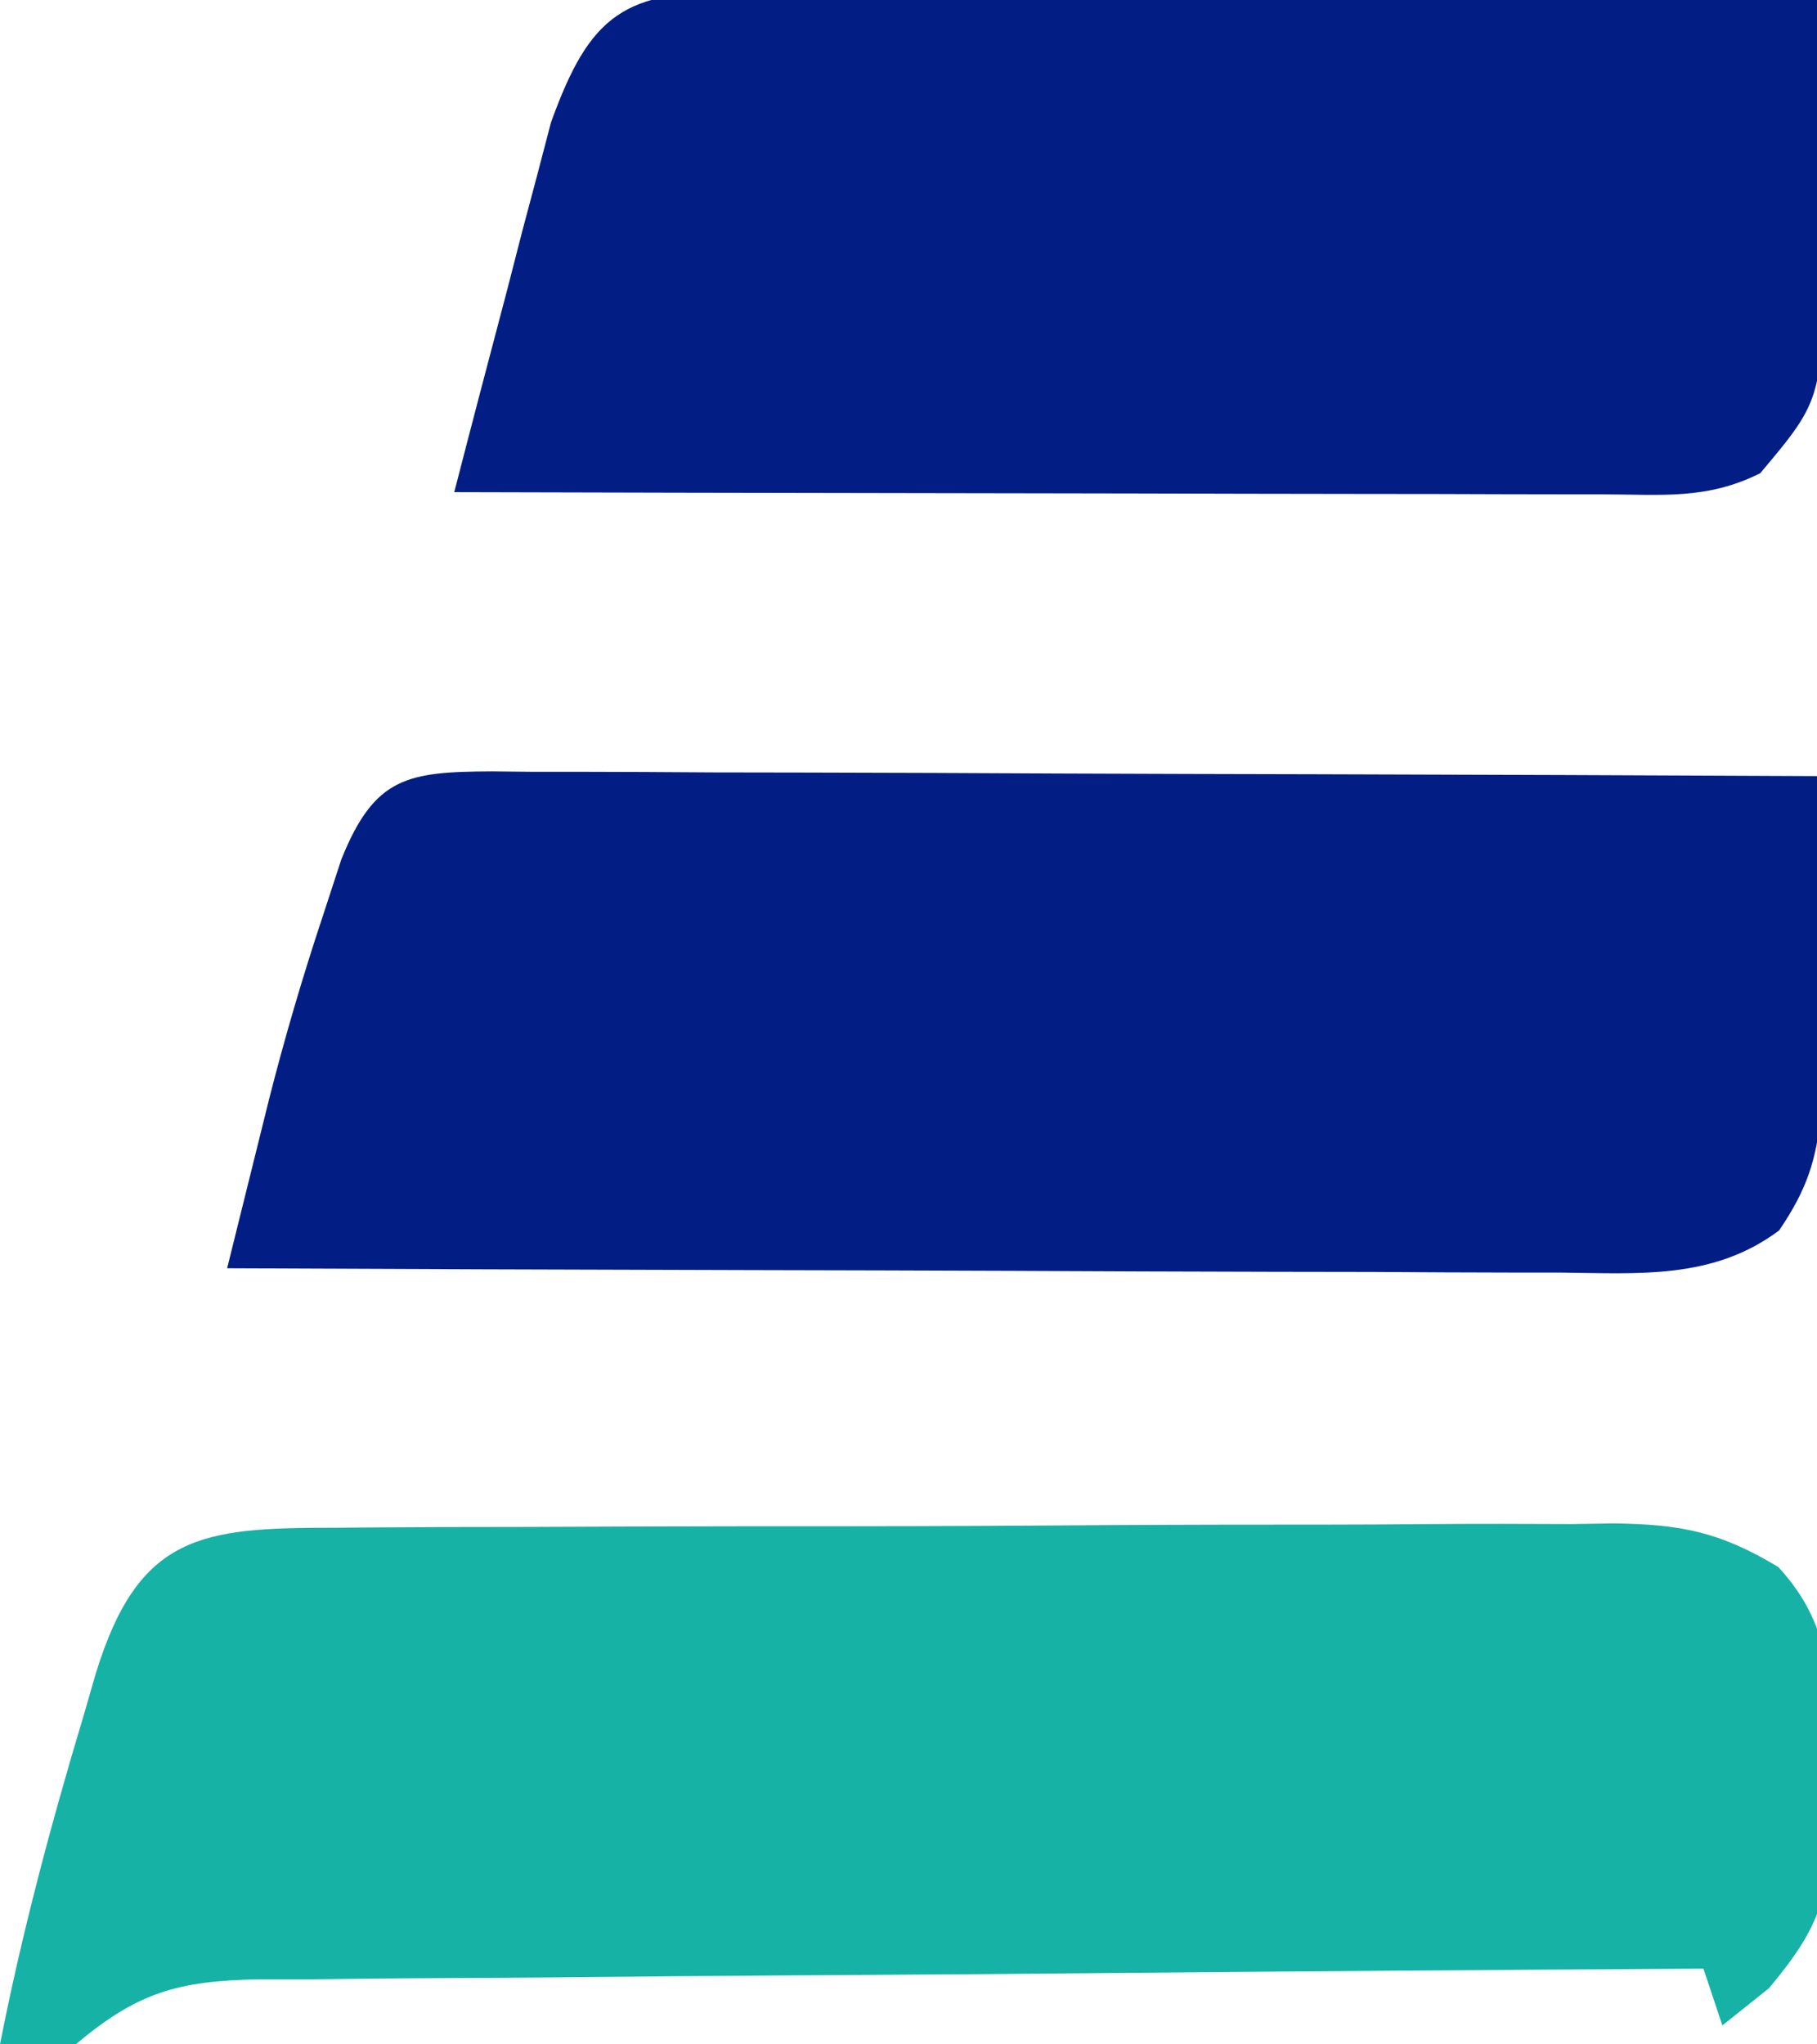
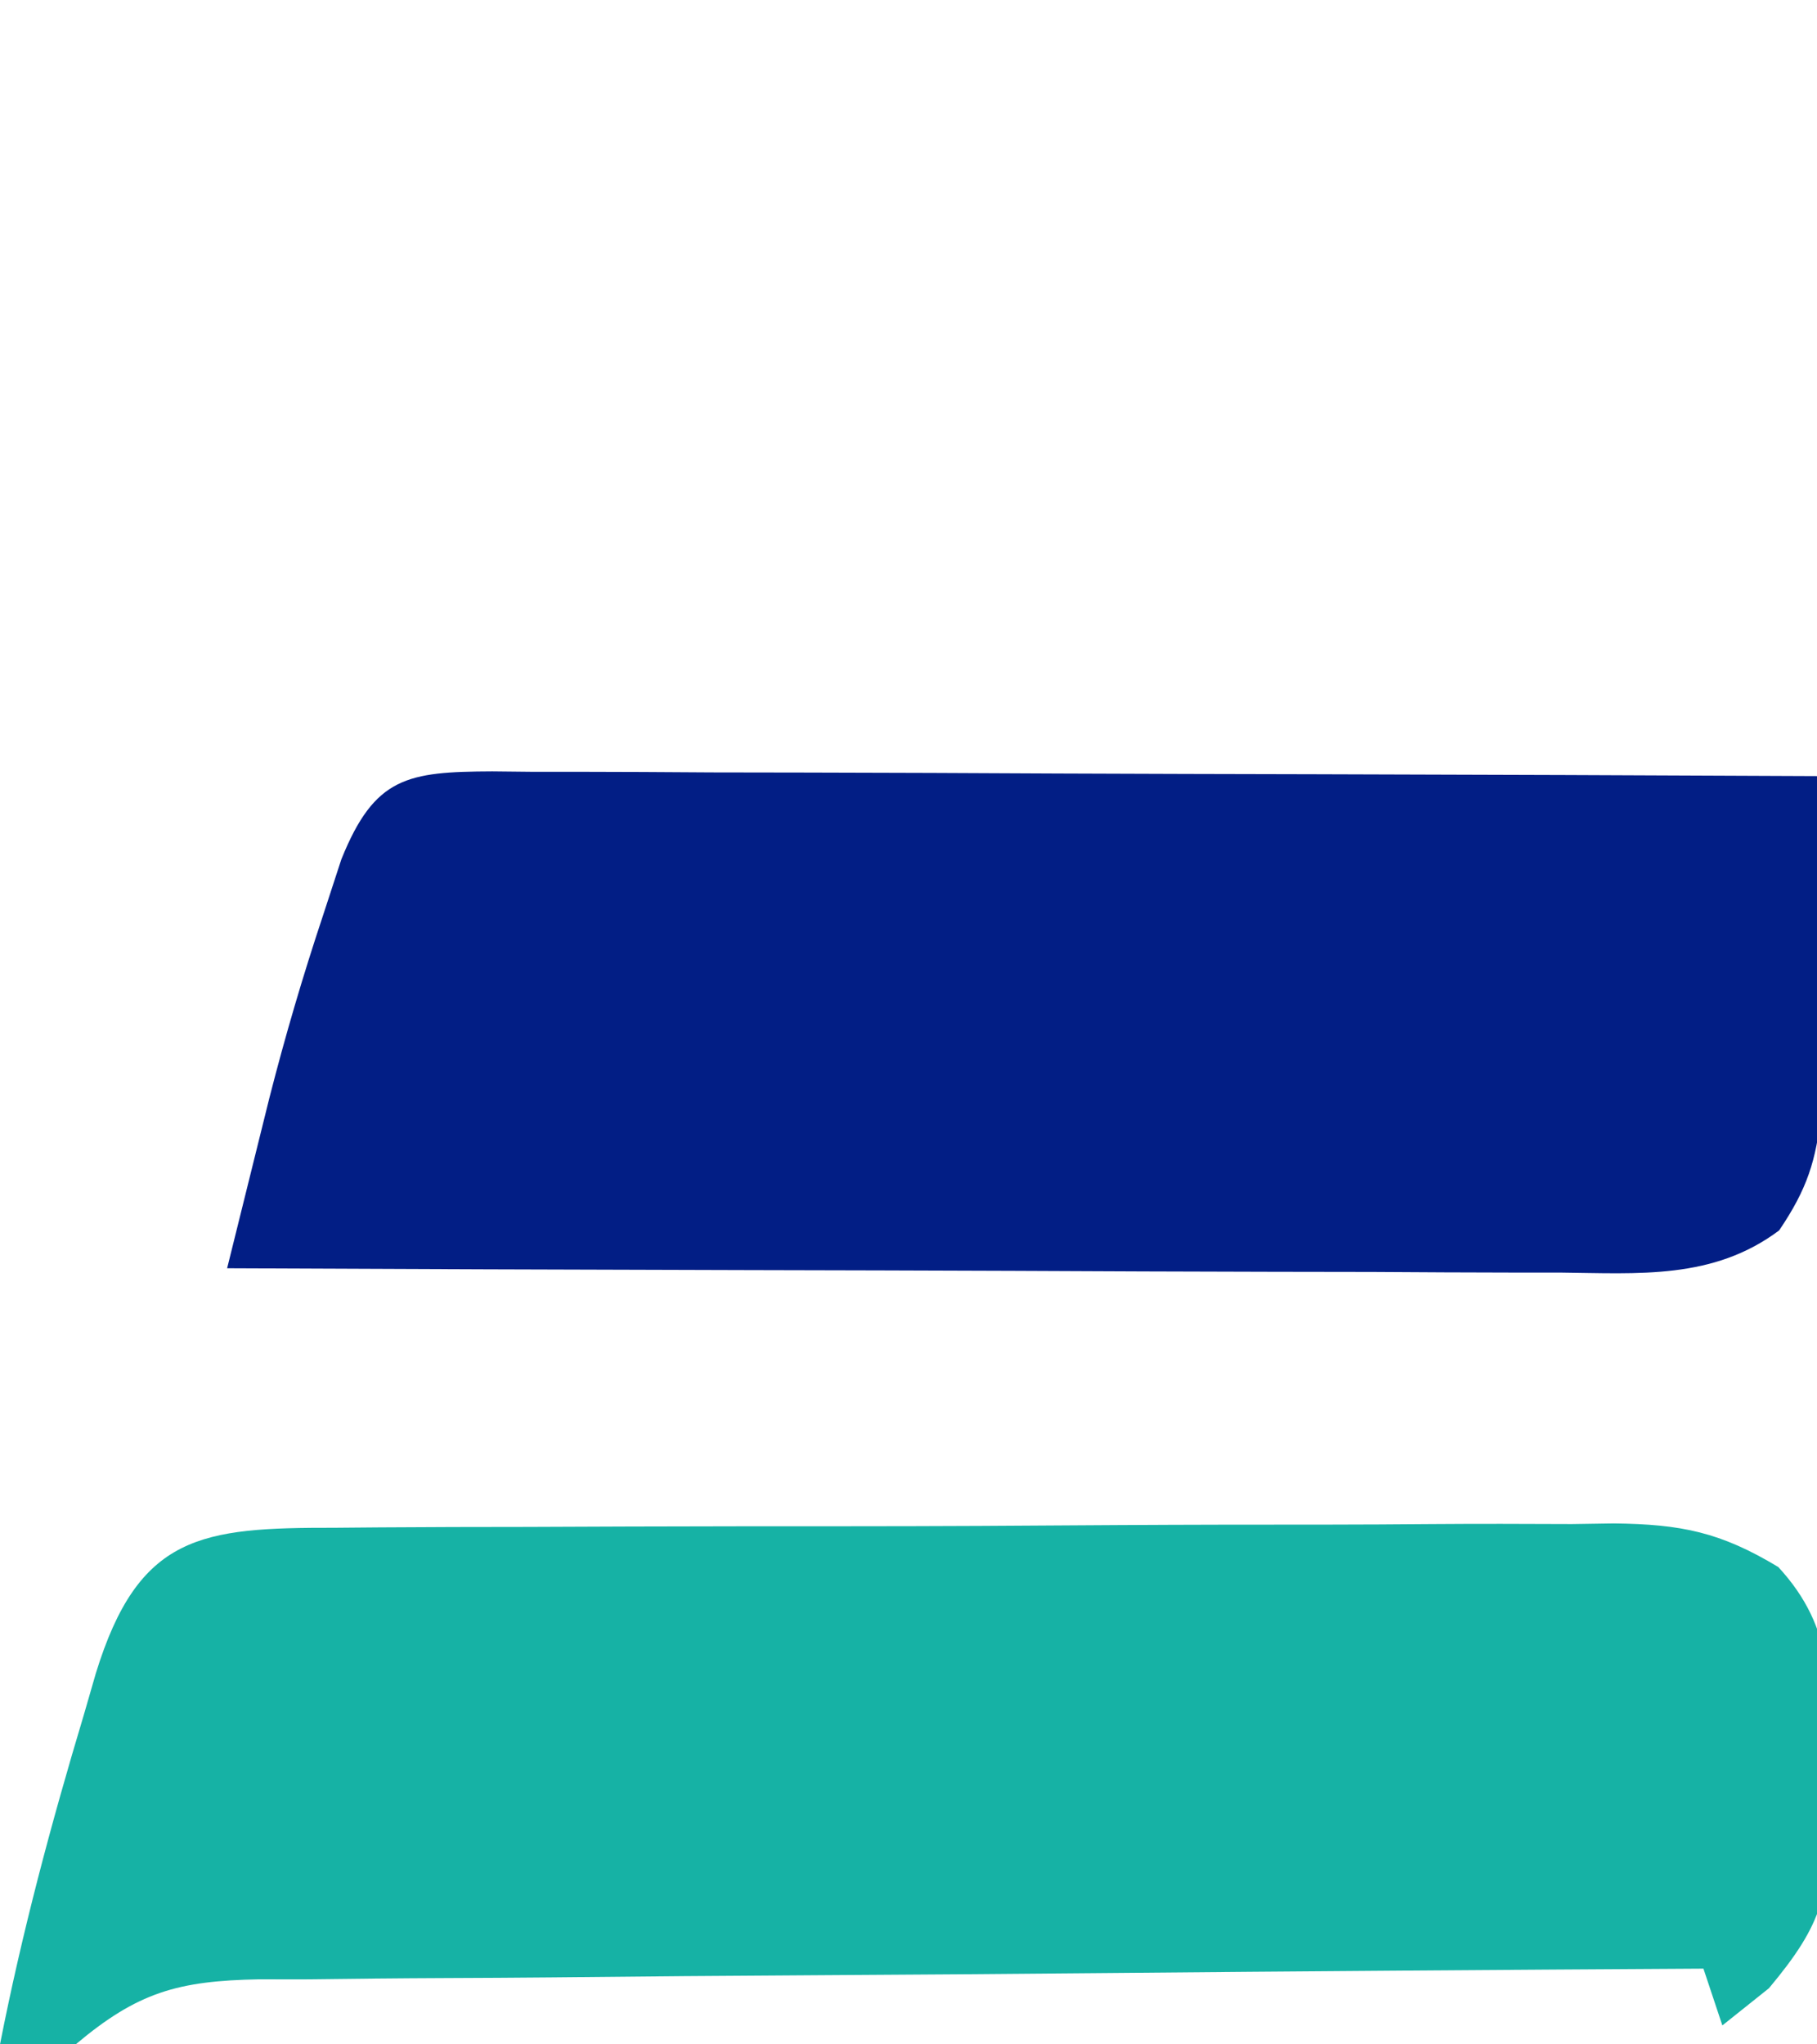
<svg xmlns="http://www.w3.org/2000/svg" version="1.1" width="96" height="108">
  <path d="M0 0 C1.174 -0.01 1.174 -0.01 2.371 -0.02 C4.96 -0.039 7.55 -0.043 10.139 -0.045 C11.939 -0.052 13.739 -0.059 15.538 -0.066 C19.313 -0.078 23.087 -0.081 26.862 -0.08 C31.696 -0.08 36.53 -0.107 41.365 -0.142 C45.083 -0.164 48.801 -0.168 52.519 -0.167 C54.301 -0.169 56.083 -0.178 57.865 -0.194 C60.36 -0.213 62.853 -0.207 65.348 -0.195 C66.082 -0.207 66.817 -0.218 67.574 -0.229 C71.124 -0.186 73.196 0.226 76.259 2.075 C79.261 5.328 79.036 8.528 78.928 12.728 C78.948 13.479 78.967 14.23 78.987 15.003 C78.949 19.35 78.663 20.861 75.764 24.326 C74.952 24.974 74.14 25.622 73.303 26.291 C72.808 24.806 72.808 24.806 72.303 23.291 C61.681 23.352 51.058 23.429 40.436 23.526 C35.504 23.571 30.572 23.61 25.639 23.637 C20.88 23.663 16.121 23.703 11.362 23.754 C9.545 23.77 7.729 23.782 5.912 23.788 C3.369 23.798 0.827 23.826 -1.715 23.858 C-2.468 23.857 -3.22 23.855 -3.995 23.854 C-8.305 23.932 -10.428 24.541 -13.697 27.291 C-15.017 27.291 -16.337 27.291 -17.697 27.291 C-16.535 21.377 -14.993 15.621 -13.259 9.853 C-13.054 9.143 -12.849 8.432 -12.637 7.701 C-10.376 0.343 -7.07 -0.009 0 0 Z " fill="#16B2A5" transform="translate(17.697,80.709)" />
  <path d="M0 0 C1.041 0.011 1.041 0.011 2.103 0.022 C2.835 0.021 3.567 0.021 4.321 0.021 C6.745 0.022 9.169 0.038 11.593 0.054 C13.272 0.057 14.95 0.06 16.629 0.062 C21.051 0.07 25.474 0.089 29.896 0.112 C34.407 0.132 38.918 0.141 43.429 0.151 C52.283 0.173 61.137 0.207 69.992 0.249 C70.05 3.499 70.085 6.749 70.117 9.999 C70.133 10.919 70.15 11.84 70.167 12.788 C70.174 13.677 70.18 14.567 70.187 15.483 C70.197 16.3 70.208 17.117 70.219 17.959 C69.96 20.567 69.461 22.079 67.992 24.249 C64.497 26.867 60.559 26.518 56.377 26.476 C55.616 26.476 54.855 26.476 54.07 26.477 C51.559 26.475 49.049 26.46 46.538 26.444 C44.795 26.44 43.052 26.438 41.309 26.436 C36.726 26.428 32.142 26.408 27.559 26.386 C22.88 26.366 18.202 26.357 13.523 26.346 C4.346 26.325 -4.831 26.291 -14.008 26.249 C-13.532 24.326 -13.055 22.404 -12.577 20.482 C-12.311 19.411 -12.046 18.341 -11.772 17.238 C-10.942 13.99 -10.005 10.804 -8.946 7.624 C-8.464 6.15 -8.464 6.15 -7.973 4.647 C-6.215 0.276 -4.478 0.019 0 0 Z " fill="#021E85" transform="translate(26.008,40.751)" />
-   <path d="M0 0 C1.261 0 2.522 0.001 3.821 0.001 C5.198 0.021 6.574 0.042 7.95 0.063 C9.359 0.071 10.767 0.077 12.175 0.081 C15.879 0.096 19.583 0.135 23.287 0.179 C27.067 0.22 30.848 0.239 34.628 0.259 C42.044 0.302 49.46 0.37 56.876 0.454 C56.964 3.683 57.017 6.912 57.064 10.142 C57.089 11.054 57.114 11.966 57.14 12.905 C57.233 21.463 57.233 21.463 53.876 25.454 C51.042 26.871 48.667 26.574 45.499 26.568 C44.518 26.568 44.518 26.568 43.518 26.568 C41.353 26.567 39.189 26.56 37.025 26.552 C35.525 26.55 34.026 26.548 32.527 26.547 C28.578 26.544 24.629 26.534 20.68 26.523 C16.652 26.513 12.623 26.508 8.595 26.503 C0.689 26.492 -7.218 26.475 -15.124 26.454 C-14.201 22.867 -13.258 19.285 -12.311 15.704 C-12.05 14.688 -11.789 13.673 -11.52 12.626 C-11.259 11.646 -10.998 10.667 -10.729 9.657 C-10.494 8.756 -10.258 7.856 -10.015 6.928 C-7.942 1.174 -6.134 -0.049 0 0 Z " fill="#021E85" transform="translate(39.124,-0.454)" />
</svg>